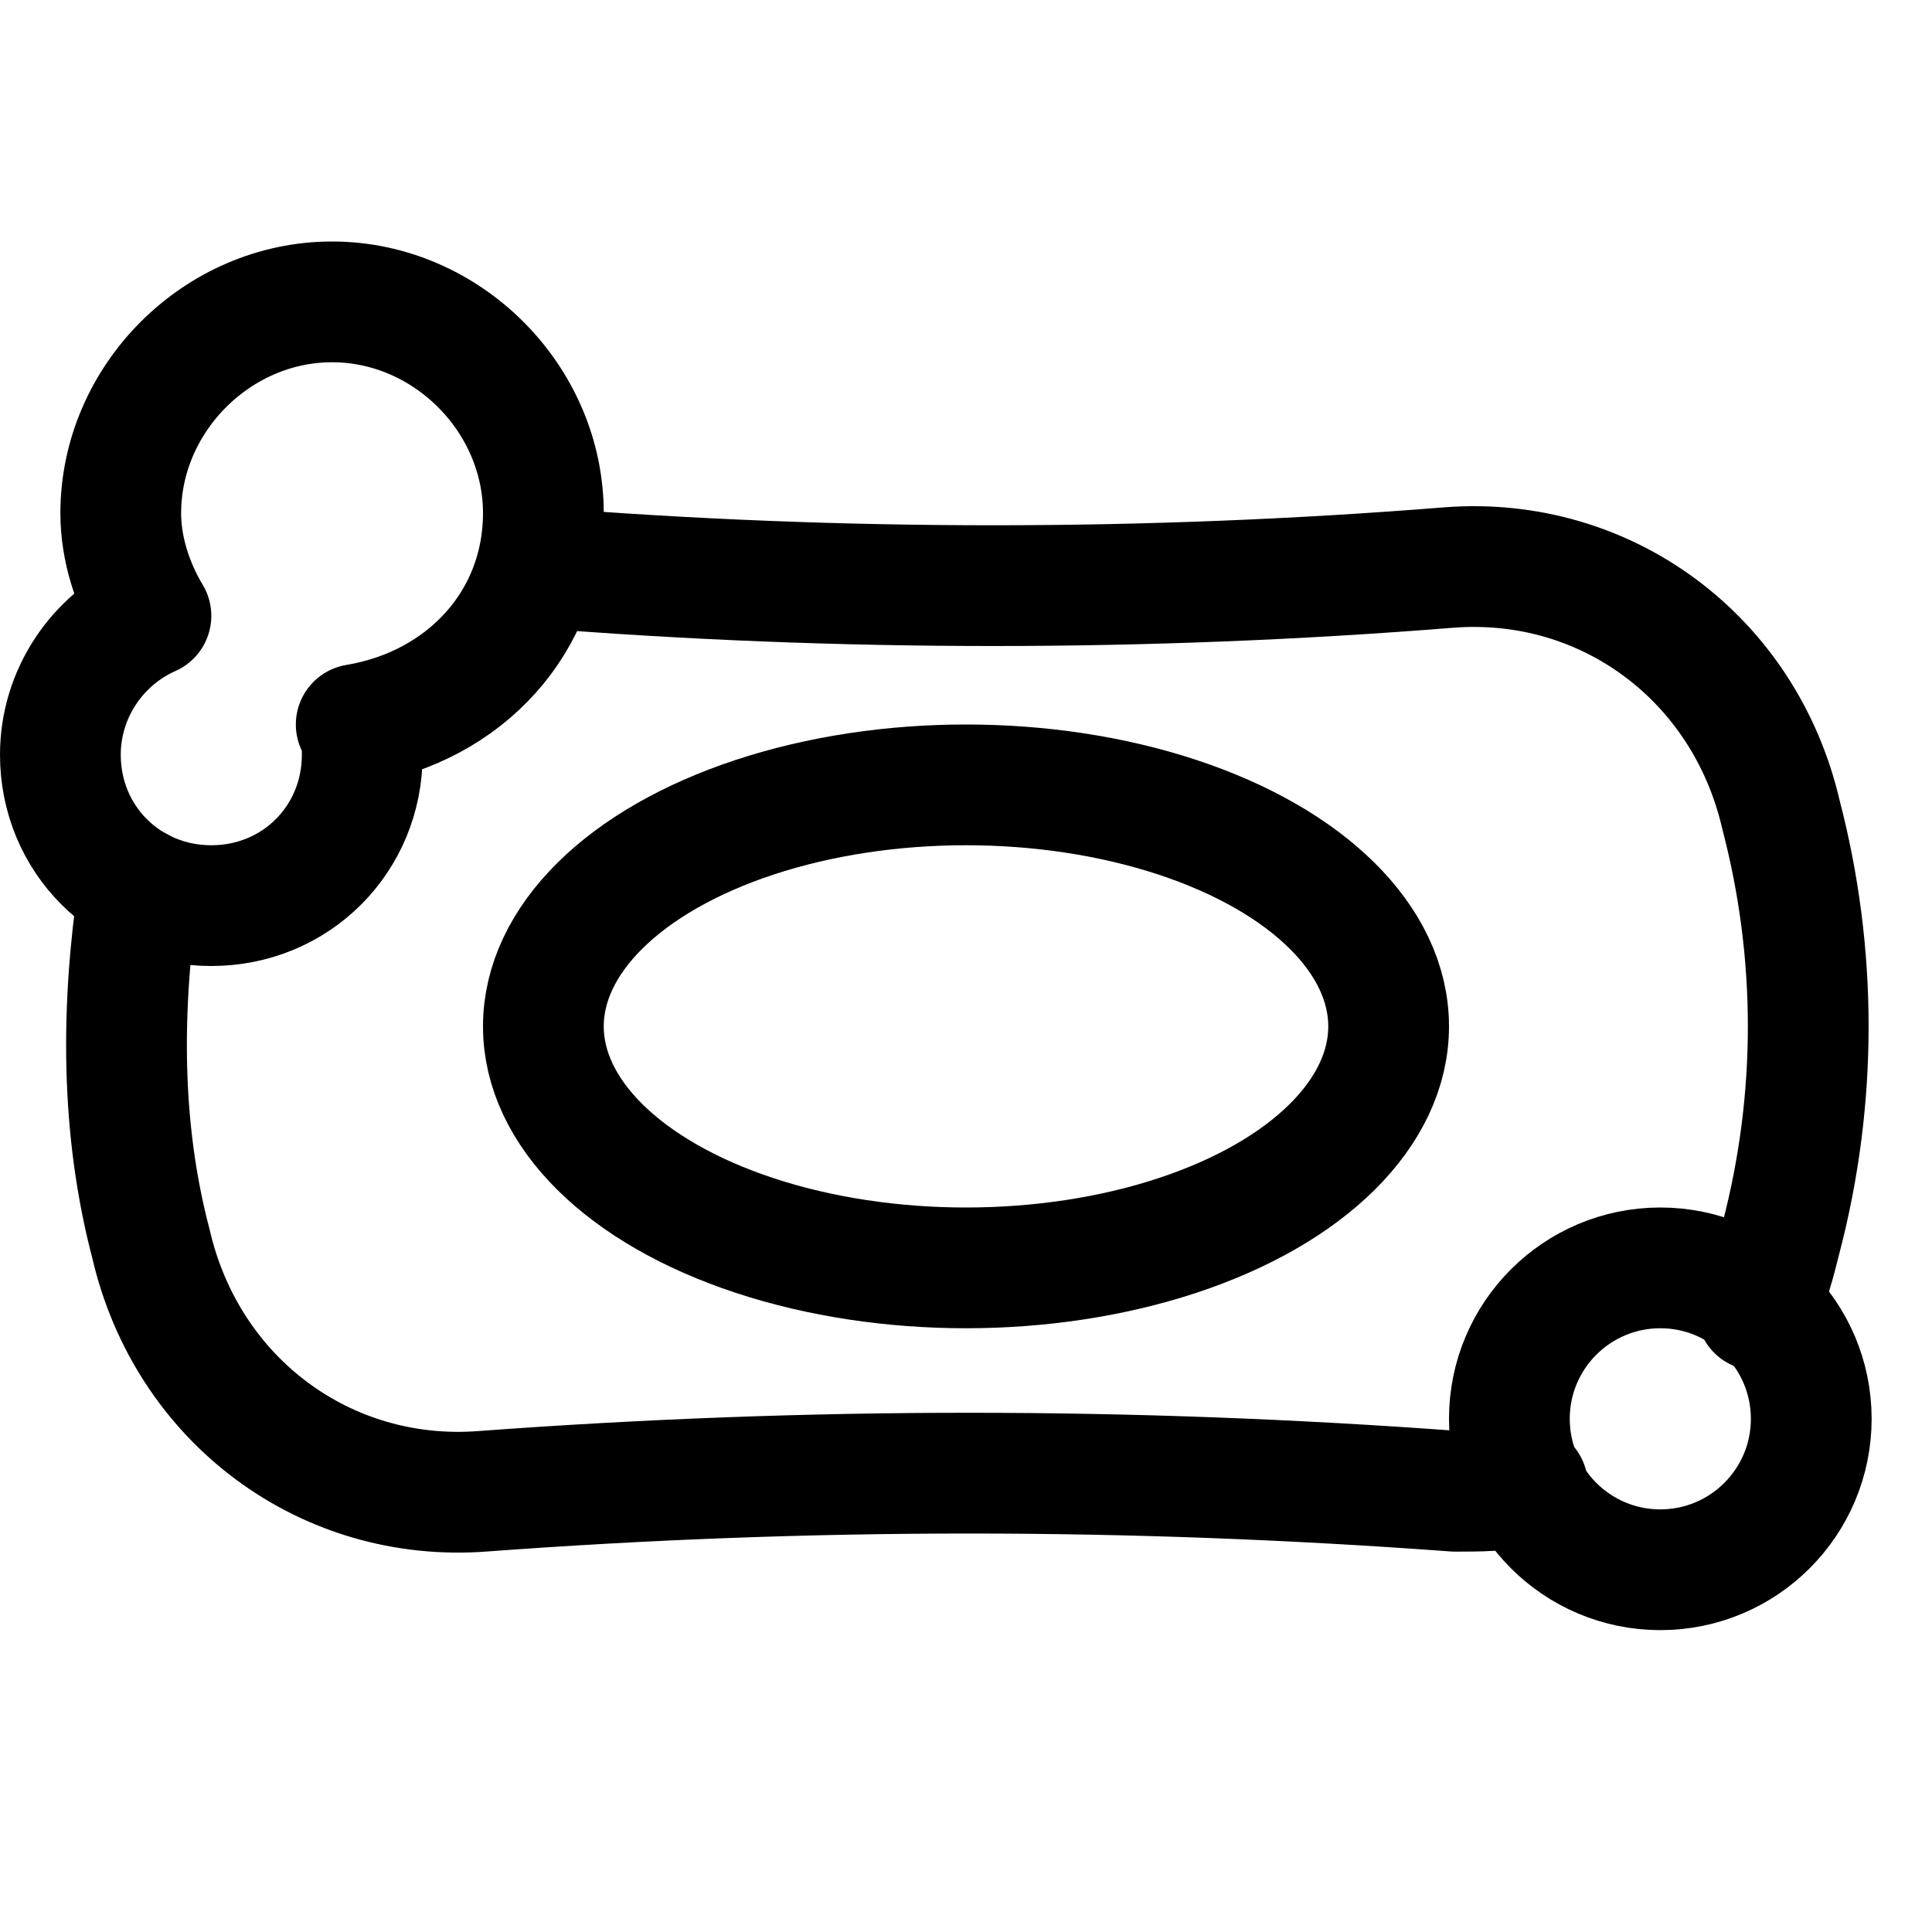
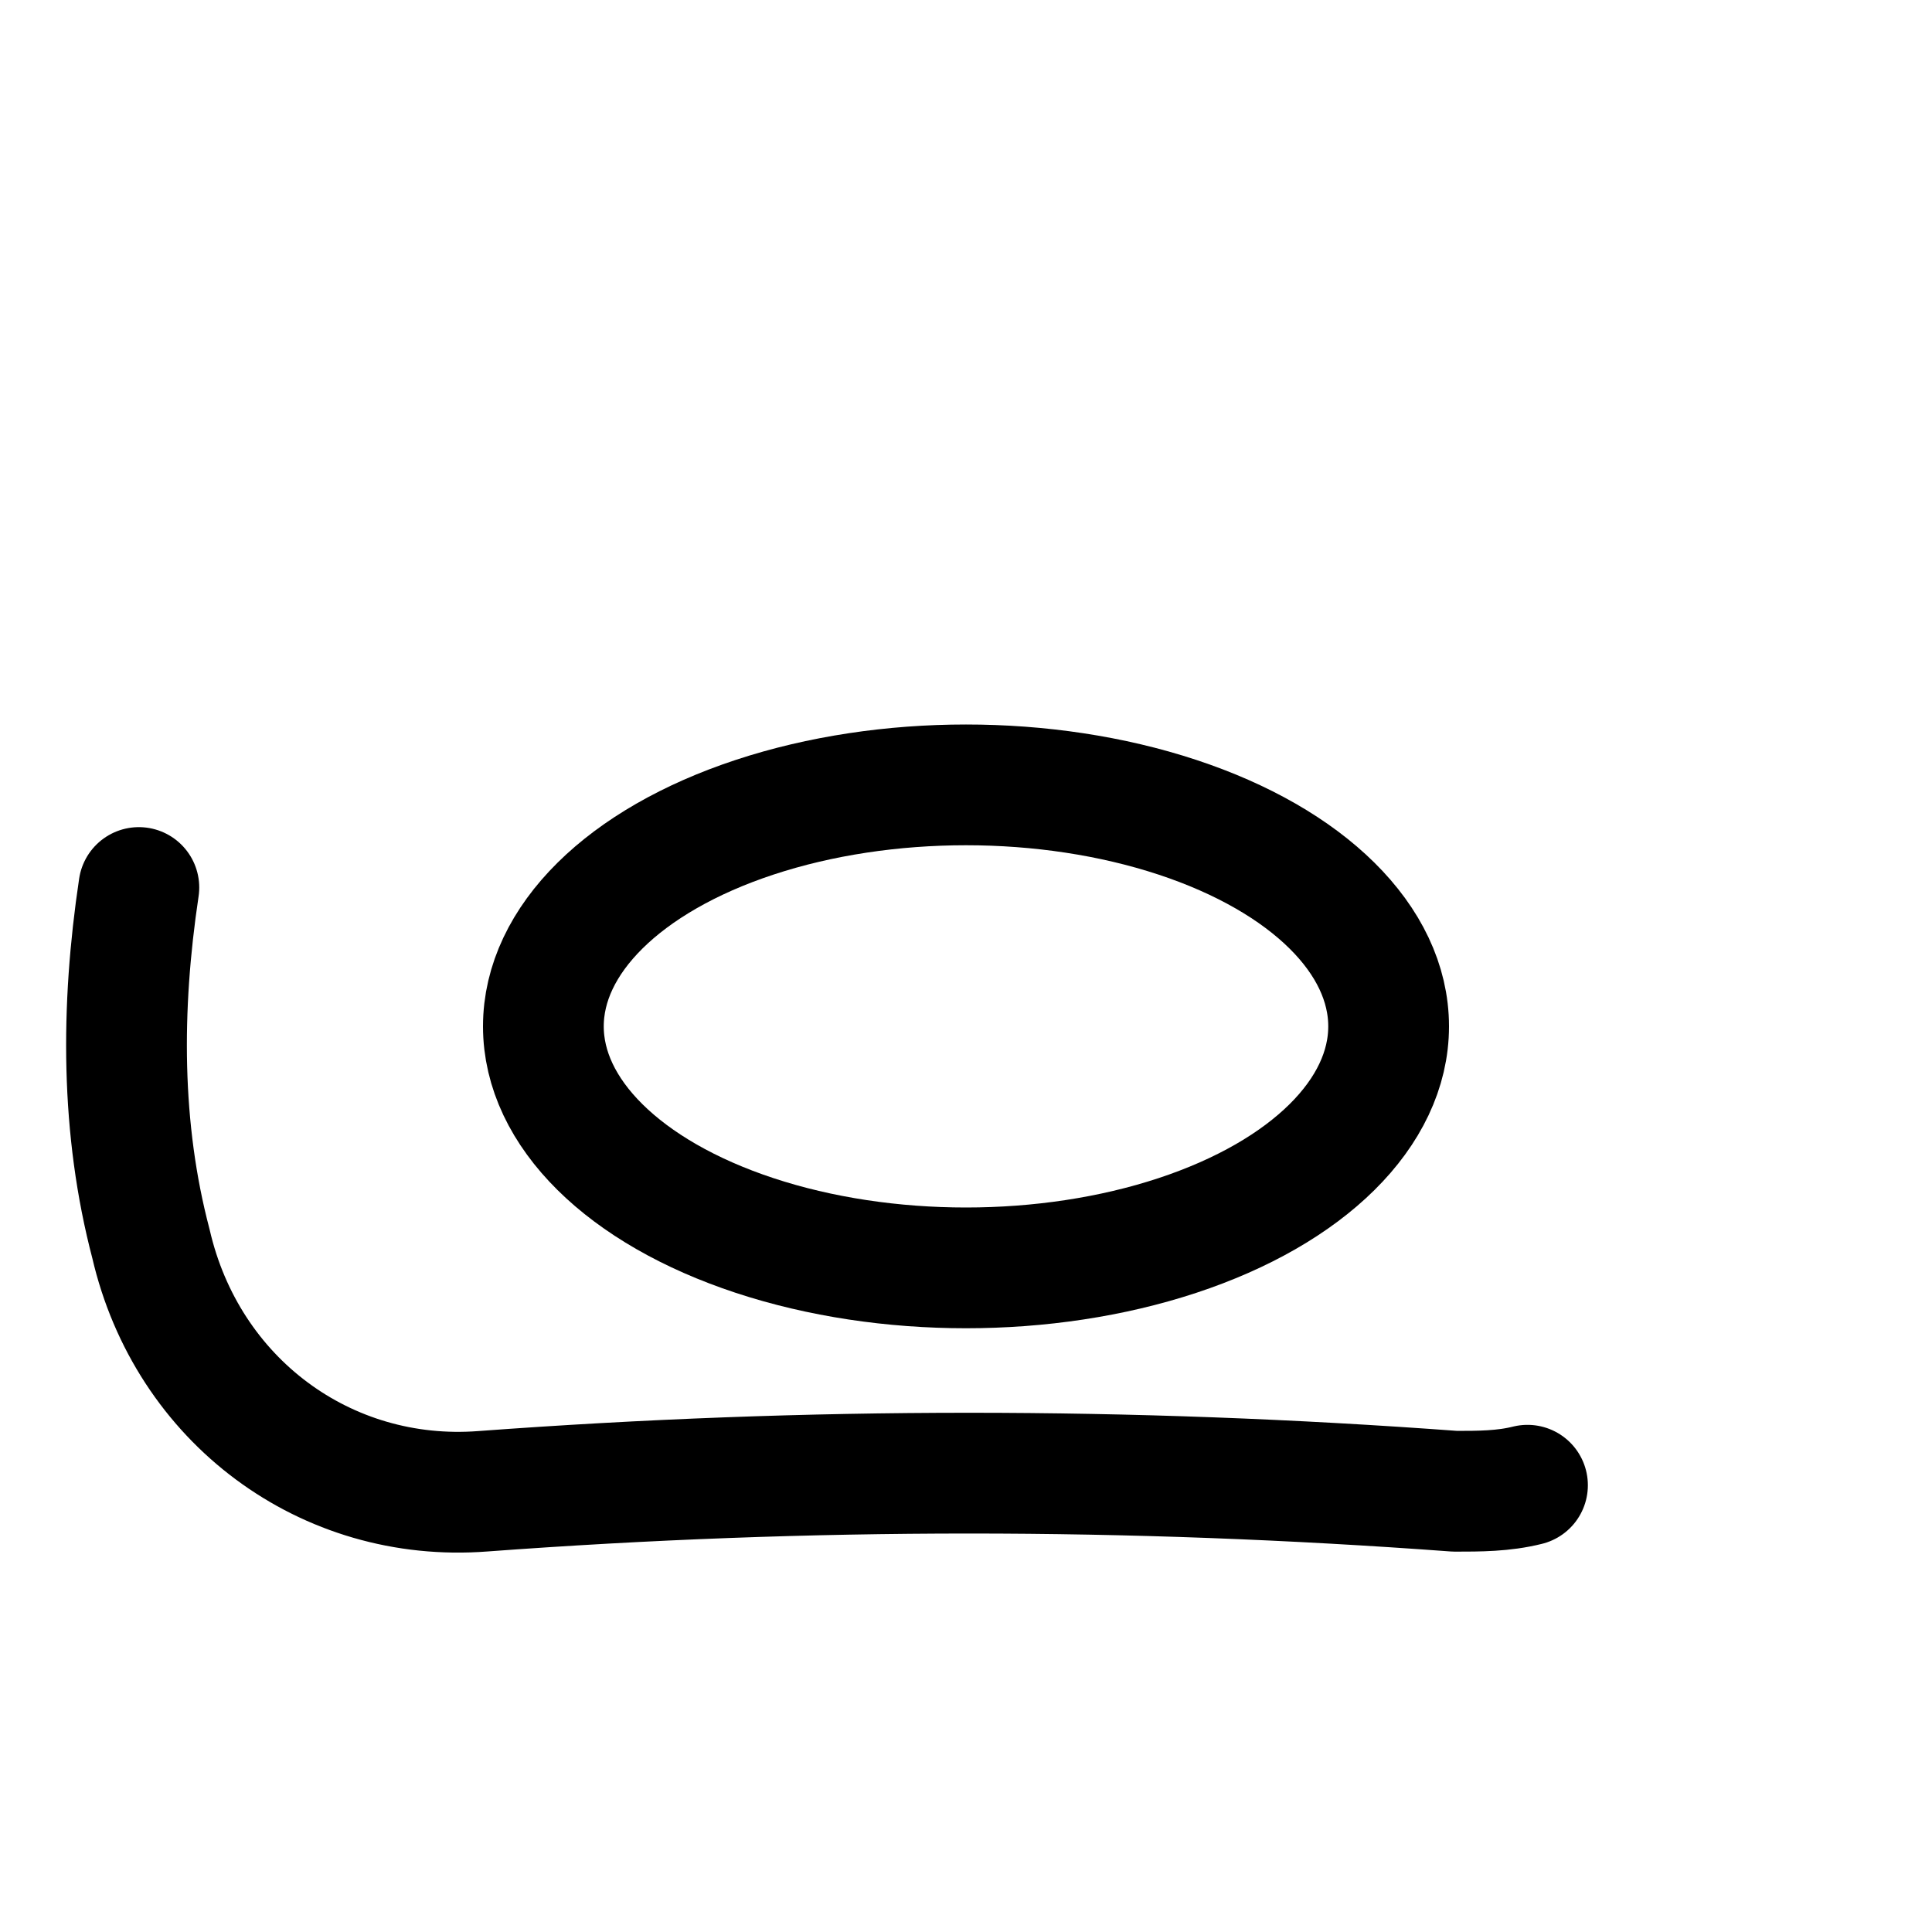
<svg xmlns="http://www.w3.org/2000/svg" version="1.1" id="Icons" viewBox="0 0 32 32" xml:space="preserve">
  <style type="text/css">
	.st0{fill:none;stroke:#000000;stroke-width:2;stroke-linecap:round;stroke-linejoin:round;stroke-miterlimit:10;}
</style>
  <ellipse class="st0" cx="16" cy="17" rx="7" ry="4" />
-   <path class="st0" d="M9,8.5C9,6.6,7.4,5,5.5,5S2,6.6,2,8.5c0,0.6,0.2,1.2,0.5,1.7C1.6,10.6,1,11.5,1,12.5C1,13.9,2.1,15,3.5,15  C4.9,15,6,13.9,6,12.5c0-0.2,0-0.4-0.1-0.5C7.7,11.7,9,10.3,9,8.5z" />
-   <circle class="st0" cx="27.5" cy="23.5" r="2.5" />
-   <path class="st0" d="M8.9,9.4C13.9,9.8,19,9.8,24,9.4l0,0c2.6-0.2,4.9,1.5,5.5,4.1l0,0c0.6,2.3,0.6,4.7,0,7l0,0  c-0.1,0.4-0.2,0.8-0.4,1.2" />
  <path class="st0" d="M25.3,24.6c-0.4,0.1-0.8,0.1-1.2,0.1l0,0c-5.4-0.4-10.7-0.4-16.1,0l0,0c-2.6,0.2-4.9-1.5-5.5-4.1l0,0  c-0.5-1.9-0.5-3.9-0.2-5.9" />
</svg>